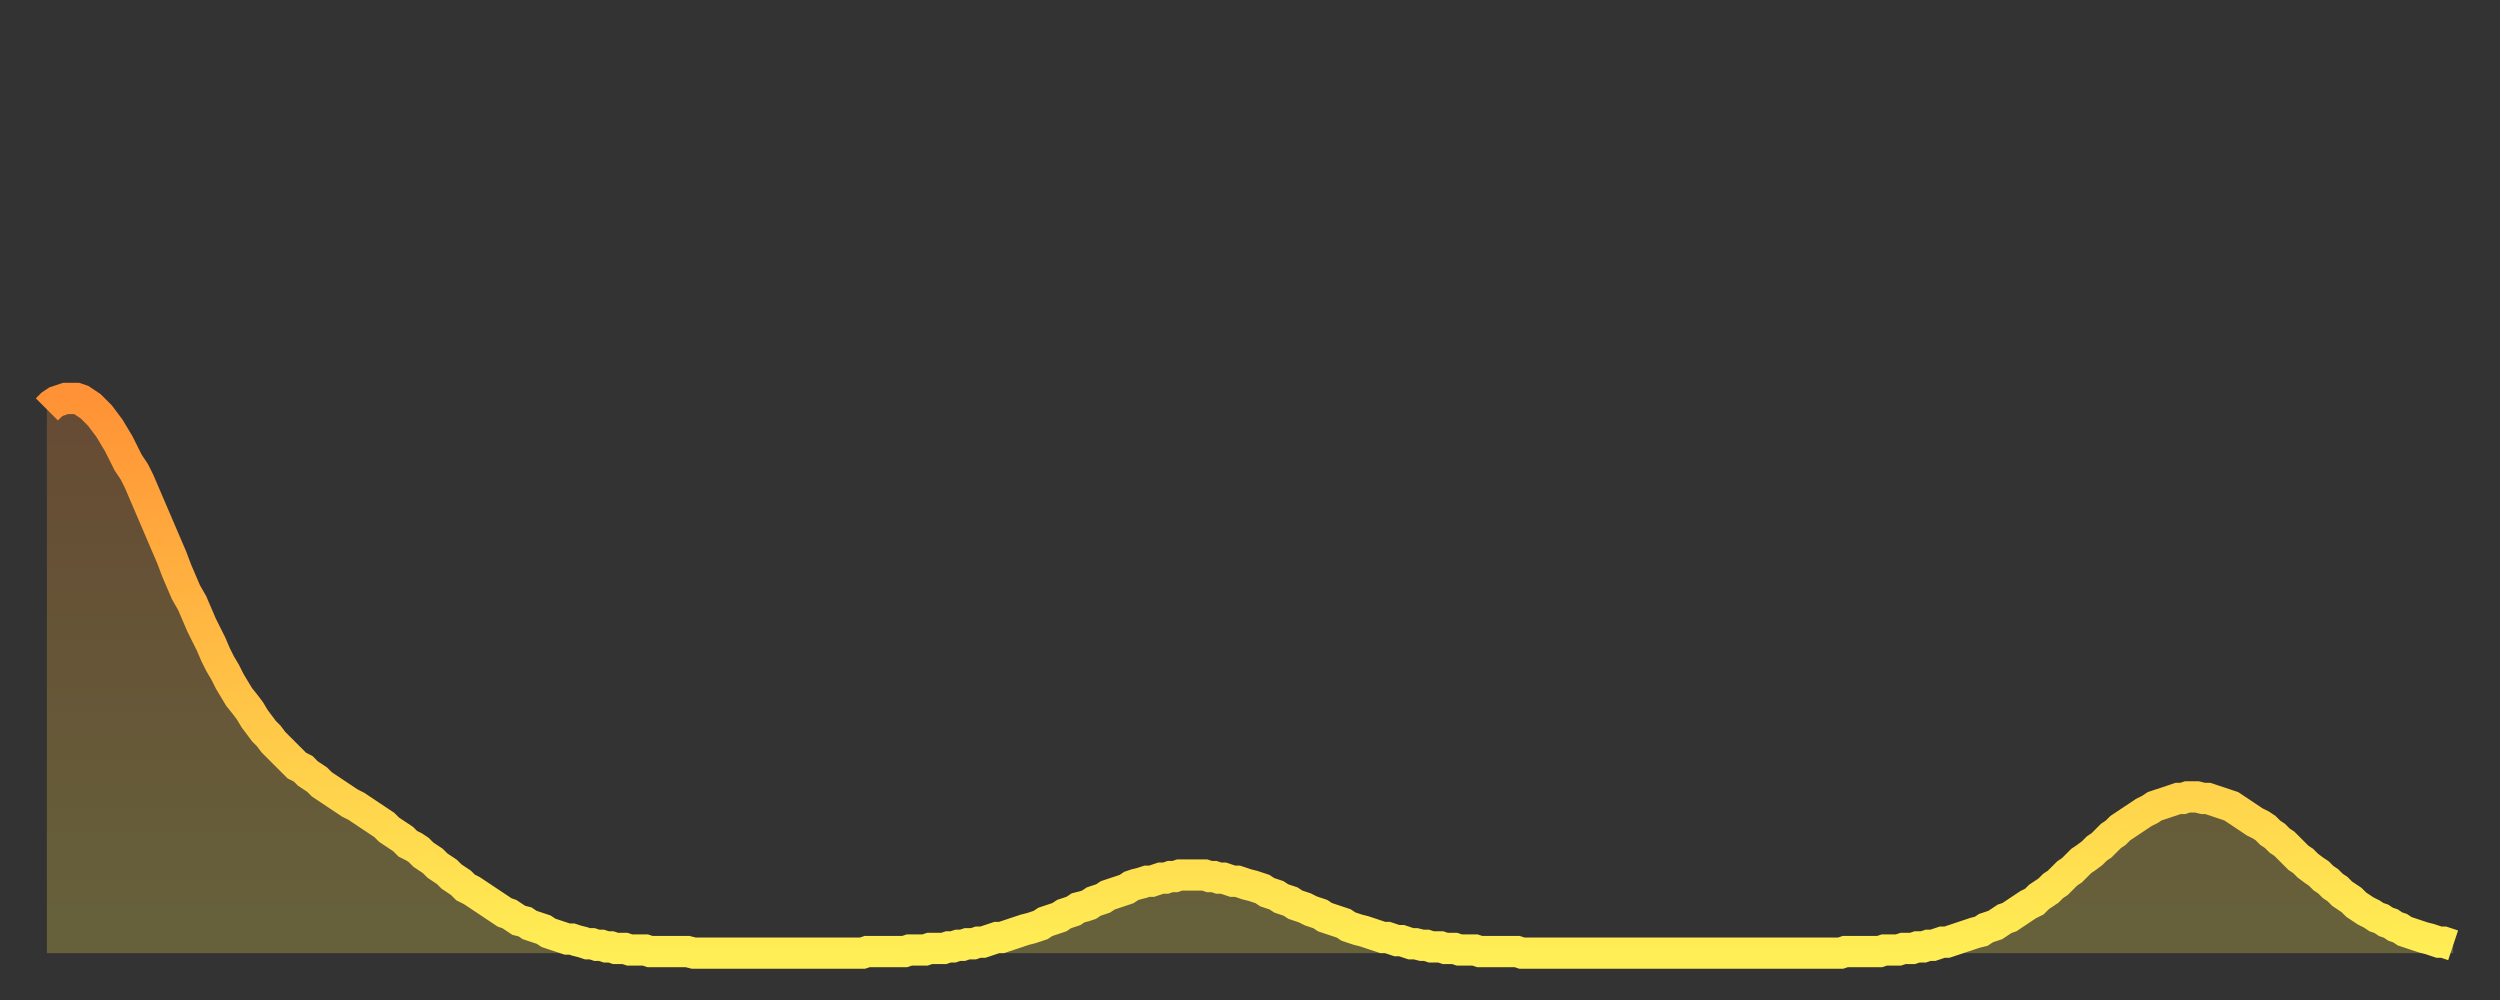
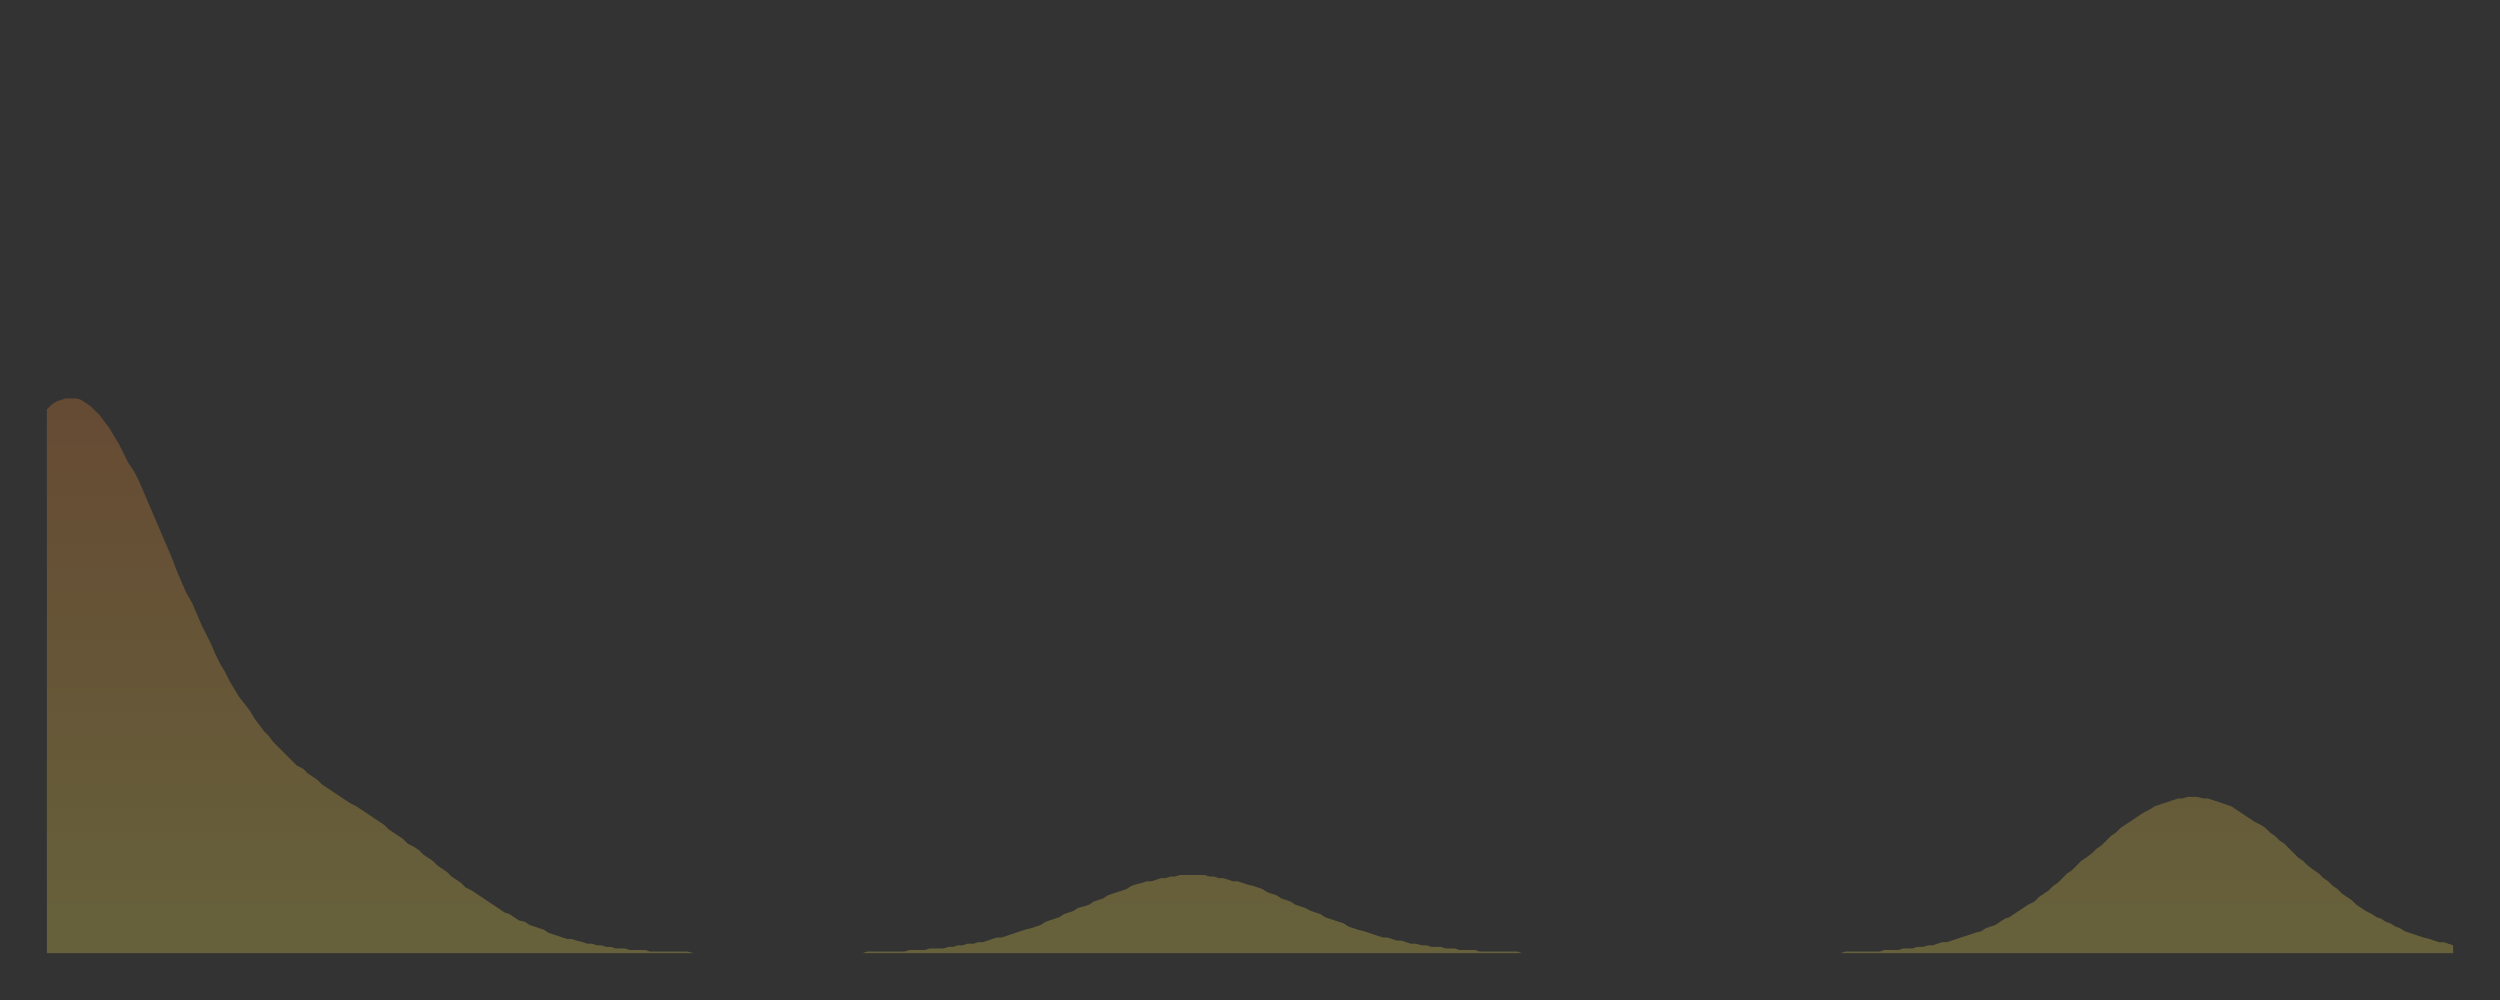
<svg xmlns="http://www.w3.org/2000/svg" baseProfile="full" height="64" version="1.1" width="160">
  <rect width="100%" height="100%" fill="#333333" stroke="none" />
  <defs>
    <linearGradient id="id318980" x1="0" x2="0" y1="0" y2="1">
      <stop offset="0%" stop-color="#ff9236" />
      <stop offset="50%" stop-color="#ffc045" />
      <stop offset="100%" stop-color="#ffee55" />
    </linearGradient>
  </defs>
  <g transform="translate(3,3)">
    <g>
-       <path d="M 0.0 23.2 L 0.3 22.9 0.6 22.7 0.9 22.6 1.2 22.5 1.5 22.5 1.9 22.5 2.2 22.6 2.5 22.8 2.8 23.0 3.1 23.3 3.4 23.6 3.7 24.0 4.0 24.4 4.3 24.9 4.6 25.4 4.9 26.0 5.2 26.6 5.6 27.2 5.9 27.8 6.2 28.5 6.5 29.2 6.8 29.9 7.1 30.6 7.4 31.3 7.7 32.0 8.0 32.7 8.3 33.5 8.6 34.2 8.9 34.9 9.3 35.6 9.6 36.3 9.9 37.0 10.2 37.6 10.5 38.2 10.8 38.9 11.1 39.5 11.4 40.0 11.7 40.6 12.0 41.1 12.3 41.6 12.7 42.1 13.0 42.5 13.3 43.0 13.6 43.4 13.9 43.8 14.2 44.1 14.5 44.5 14.8 44.8 15.1 45.1 15.4 45.4 15.7 45.7 16.0 46.0 16.4 46.2 16.7 46.5 17.0 46.7 17.3 46.9 17.6 47.2 17.9 47.4 18.2 47.6 18.5 47.8 18.8 48.0 19.1 48.2 19.4 48.4 19.8 48.6 20.1 48.8 20.4 49.0 20.7 49.2 21.0 49.4 21.3 49.6 21.6 49.8 21.9 50.1 22.2 50.3 22.5 50.5 22.8 50.7 23.1 51.0 23.5 51.2 23.8 51.4 24.1 51.7 24.4 51.9 24.7 52.1 25.0 52.4 25.3 52.6 25.6 52.8 25.9 53.1 26.2 53.3 26.5 53.5 26.8 53.8 27.2 54.0 27.5 54.2 27.8 54.4 28.1 54.6 28.4 54.8 28.7 55.0 29.0 55.2 29.3 55.4 29.6 55.5 29.9 55.7 30.2 55.9 30.6 56.0 30.9 56.2 31.2 56.3 31.5 56.4 31.8 56.5 32.1 56.7 32.4 56.8 32.7 56.9 33.0 57.0 33.3 57.1 33.6 57.1 33.9 57.2 34.3 57.3 34.6 57.4 34.9 57.4 35.2 57.5 35.5 57.5 35.8 57.6 36.1 57.6 36.4 57.7 36.7 57.7 37.0 57.7 37.3 57.8 37.7 57.8 38.0 57.8 38.3 57.8 38.6 57.9 38.9 57.9 39.2 57.9 39.5 57.9 39.8 57.9 40.1 57.9 40.4 57.9 40.7 57.9 41.0 57.9 41.4 58.0 41.7 58.0 42.0 58.0 42.3 58.0 42.6 58.0 42.9 58.0 43.2 58.0 43.5 58.0 43.8 58.0 44.1 58.0 44.4 58.0 44.7 58.0 45.1 58.0 45.4 58.0 45.7 58.0 46.0 58.0 46.3 58.0 46.6 58.0 46.9 58.0 47.2 58.0 47.5 58.0 47.8 58.0 48.1 58.0 48.5 58.0 48.8 58.0 49.1 58.0 49.4 58.0 49.7 58.0 50.0 58.0 50.3 58.0 50.6 58.0 50.9 58.0 51.2 58.0 51.5 58.0 51.8 58.0 52.2 58.0 52.5 57.9 52.8 57.9 53.1 57.9 53.4 57.9 53.7 57.9 54.0 57.9 54.3 57.9 54.6 57.9 54.9 57.9 55.2 57.8 55.6 57.8 55.9 57.8 56.2 57.8 56.5 57.7 56.8 57.7 57.1 57.7 57.4 57.7 57.7 57.6 58.0 57.6 58.3 57.5 58.6 57.5 58.9 57.4 59.3 57.4 59.6 57.3 59.9 57.3 60.2 57.2 60.5 57.1 60.8 57.0 61.1 57.0 61.4 56.9 61.7 56.8 62.0 56.7 62.3 56.6 62.6 56.5 63.0 56.4 63.3 56.3 63.6 56.2 63.9 56.0 64.2 55.9 64.5 55.8 64.8 55.7 65.1 55.5 65.4 55.4 65.7 55.3 66.0 55.1 66.4 55.0 66.7 54.9 67.0 54.7 67.3 54.6 67.6 54.5 67.9 54.3 68.2 54.2 68.5 54.1 68.8 54.0 69.1 53.9 69.4 53.7 69.7 53.6 70.1 53.5 70.4 53.4 70.7 53.4 71.0 53.3 71.3 53.2 71.6 53.2 71.9 53.1 72.2 53.1 72.5 53.0 72.8 53.0 73.1 53.0 73.5 53.0 73.8 53.0 74.1 53.0 74.4 53.1 74.7 53.1 75.0 53.2 75.3 53.2 75.6 53.3 75.9 53.4 76.2 53.4 76.5 53.5 76.8 53.6 77.2 53.7 77.5 53.8 77.8 53.9 78.1 54.1 78.4 54.2 78.7 54.3 79.0 54.5 79.3 54.6 79.6 54.7 79.9 54.9 80.2 55.0 80.5 55.1 80.9 55.3 81.2 55.4 81.5 55.5 81.8 55.7 82.1 55.8 82.4 55.9 82.7 56.0 83.0 56.1 83.3 56.3 83.6 56.4 83.9 56.5 84.3 56.6 84.6 56.7 84.9 56.8 85.2 56.9 85.5 57.0 85.8 57.0 86.1 57.1 86.4 57.2 86.7 57.2 87.0 57.3 87.3 57.4 87.6 57.4 88.0 57.5 88.3 57.5 88.6 57.6 88.9 57.6 89.2 57.6 89.5 57.7 89.8 57.7 90.1 57.7 90.4 57.8 90.7 57.8 91.0 57.8 91.4 57.8 91.7 57.9 92.0 57.9 92.3 57.9 92.6 57.9 92.9 57.9 93.2 57.9 93.5 57.9 93.8 57.9 94.1 57.9 94.4 58.0 94.7 58.0 95.1 58.0 95.4 58.0 95.7 58.0 96.0 58.0 96.3 58.0 96.6 58.0 96.9 58.0 97.2 58.0 97.5 58.0 97.8 58.0 98.1 58.0 98.4 58.0 98.8 58.0 99.1 58.0 99.4 58.0 99.7 58.0 100.0 58.0 100.3 58.0 100.6 58.0 100.9 58.0 101.2 58.0 101.5 58.0 101.8 58.0 102.2 58.0 102.5 58.0 102.8 58.0 103.1 58.0 103.4 58.0 103.7 58.0 104.0 58.0 104.3 58.0 104.6 58.0 104.9 58.0 105.2 58.0 105.5 58.0 105.9 58.0 106.2 58.0 106.5 58.0 106.8 58.0 107.1 58.0 107.4 58.0 107.7 58.0 108.0 58.0 108.3 58.0 108.6 58.0 108.9 58.0 109.3 58.0 109.6 58.0 109.9 58.0 110.2 58.0 110.5 58.0 110.8 58.0 111.1 58.0 111.4 58.0 111.7 58.0 112.0 58.0 112.3 58.0 112.6 58.0 113.0 58.0 113.3 58.0 113.6 58.0 113.9 58.0 114.2 58.0 114.5 58.0 114.8 58.0 115.1 57.9 115.4 57.9 115.7 57.9 116.0 57.9 116.3 57.9 116.7 57.9 117.0 57.9 117.3 57.9 117.6 57.8 117.9 57.8 118.2 57.8 118.5 57.8 118.8 57.7 119.1 57.7 119.4 57.7 119.7 57.6 120.1 57.6 120.4 57.5 120.7 57.5 121.0 57.4 121.3 57.3 121.6 57.3 121.9 57.2 122.2 57.1 122.5 57.0 122.8 56.9 123.1 56.8 123.4 56.7 123.8 56.6 124.1 56.4 124.4 56.3 124.7 56.2 125.0 56.0 125.3 55.8 125.6 55.7 125.9 55.5 126.2 55.3 126.5 55.1 126.8 54.9 127.2 54.7 127.5 54.4 127.8 54.2 128.1 54.0 128.4 53.7 128.7 53.5 129.0 53.2 129.3 52.9 129.6 52.7 129.9 52.4 130.2 52.1 130.5 51.9 130.9 51.6 131.2 51.3 131.5 51.1 131.8 50.8 132.1 50.5 132.4 50.3 132.7 50.0 133.0 49.8 133.3 49.6 133.6 49.4 133.9 49.2 134.2 49.0 134.6 48.8 134.9 48.6 135.2 48.5 135.5 48.4 135.8 48.3 136.1 48.2 136.4 48.1 136.7 48.1 137.0 48.0 137.3 48.0 137.6 48.0 138.0 48.1 138.3 48.1 138.6 48.2 138.9 48.3 139.2 48.4 139.5 48.5 139.8 48.6 140.1 48.8 140.4 49.0 140.7 49.2 141.0 49.4 141.3 49.6 141.7 49.8 142.0 50.0 142.3 50.3 142.6 50.5 142.9 50.8 143.2 51.0 143.5 51.3 143.8 51.6 144.1 51.9 144.4 52.1 144.7 52.4 145.1 52.7 145.4 52.9 145.7 53.2 146.0 53.4 146.3 53.7 146.6 53.9 146.9 54.2 147.2 54.4 147.5 54.6 147.8 54.9 148.1 55.1 148.4 55.3 148.8 55.5 149.1 55.7 149.4 55.8 149.7 56.0 150.0 56.1 150.3 56.3 150.6 56.4 150.9 56.6 151.2 56.7 151.5 56.8 151.8 56.9 152.1 57.0 152.5 57.1 152.8 57.2 153.1 57.3 153.4 57.3 153.7 57.4 154.0 57.5" fill="none" id="graph-curve" opacity="1" stroke="url(#id318980)" stroke-width="2" />
      <path d="M 0 58 L 0.0 23.2 0.3 22.9 0.6 22.7 0.9 22.6 1.2 22.5 1.5 22.5 1.9 22.5 2.2 22.6 2.5 22.8 2.8 23.0 3.1 23.3 3.4 23.6 3.7 24.0 4.0 24.4 4.3 24.9 4.6 25.4 4.9 26.0 5.2 26.6 5.6 27.2 5.9 27.8 6.2 28.5 6.5 29.2 6.8 29.9 7.1 30.6 7.4 31.3 7.7 32.0 8.0 32.7 8.3 33.5 8.6 34.2 8.9 34.9 9.3 35.6 9.6 36.3 9.9 37.0 10.2 37.6 10.5 38.2 10.8 38.9 11.1 39.5 11.4 40.0 11.7 40.6 12.0 41.1 12.3 41.6 12.7 42.1 13.0 42.5 13.3 43.0 13.6 43.4 13.9 43.8 14.2 44.1 14.5 44.5 14.8 44.8 15.1 45.1 15.4 45.4 15.7 45.7 16.0 46.0 16.4 46.2 16.7 46.5 17.0 46.7 17.3 46.9 17.6 47.2 17.9 47.4 18.2 47.6 18.5 47.8 18.8 48.0 19.1 48.2 19.4 48.4 19.8 48.6 20.1 48.8 20.4 49.0 20.7 49.2 21.0 49.4 21.3 49.6 21.6 49.8 21.9 50.1 22.2 50.3 22.5 50.5 22.8 50.7 23.1 51.0 23.5 51.2 23.8 51.4 24.1 51.7 24.4 51.9 24.7 52.1 25.0 52.4 25.3 52.6 25.6 52.8 25.9 53.1 26.2 53.3 26.5 53.5 26.8 53.8 27.2 54.0 27.5 54.2 27.8 54.4 28.1 54.6 28.4 54.8 28.7 55.0 29.0 55.2 29.3 55.4 29.6 55.5 29.9 55.7 30.2 55.9 30.6 56.0 30.9 56.2 31.2 56.3 31.5 56.4 31.8 56.5 32.1 56.7 32.4 56.8 32.7 56.9 33.0 57.0 33.3 57.1 33.6 57.1 33.9 57.2 34.3 57.3 34.6 57.4 34.9 57.4 35.2 57.5 35.5 57.5 35.8 57.6 36.1 57.6 36.4 57.7 36.7 57.7 37.0 57.7 37.3 57.8 37.7 57.8 38.0 57.8 38.3 57.8 38.6 57.9 38.9 57.9 39.2 57.9 39.5 57.9 39.8 57.9 40.1 57.9 40.4 57.9 40.7 57.9 41.0 57.9 41.4 58.0 41.7 58.0 42.0 58.0 42.3 58.0 42.6 58.0 42.9 58.0 43.2 58.0 43.5 58.0 43.8 58.0 44.1 58.0 44.4 58.0 44.7 58.0 45.1 58.0 45.4 58.0 45.7 58.0 46.0 58.0 46.3 58.0 46.6 58.0 46.9 58.0 47.2 58.0 47.5 58.0 47.8 58.0 48.1 58.0 48.5 58.0 48.8 58.0 49.1 58.0 49.4 58.0 49.7 58.0 50.0 58.0 50.3 58.0 50.6 58.0 50.9 58.0 51.2 58.0 51.5 58.0 51.8 58.0 52.2 58.0 52.5 57.9 52.8 57.9 53.1 57.9 53.4 57.9 53.7 57.9 54.0 57.9 54.3 57.9 54.6 57.9 54.9 57.9 55.2 57.8 55.6 57.8 55.9 57.8 56.2 57.8 56.5 57.7 56.8 57.7 57.1 57.7 57.4 57.7 57.7 57.6 58.0 57.6 58.3 57.5 58.6 57.5 58.9 57.4 59.3 57.4 59.6 57.3 59.9 57.3 60.2 57.2 60.5 57.1 60.8 57.0 61.1 57.0 61.4 56.9 61.7 56.8 62.0 56.7 62.3 56.6 62.6 56.5 63.0 56.4 63.3 56.3 63.6 56.2 63.9 56.0 64.2 55.9 64.5 55.8 64.8 55.7 65.1 55.5 65.4 55.4 65.7 55.3 66.0 55.1 66.4 55.0 66.7 54.9 67.0 54.7 67.3 54.6 67.6 54.5 67.9 54.3 68.2 54.2 68.5 54.1 68.8 54.0 69.1 53.9 69.4 53.7 69.7 53.6 70.1 53.5 70.4 53.4 70.7 53.4 71.0 53.3 71.3 53.2 71.6 53.2 71.9 53.1 72.2 53.1 72.5 53.0 72.8 53.0 73.1 53.0 73.5 53.0 73.8 53.0 74.1 53.0 74.4 53.1 74.7 53.1 75.0 53.2 75.3 53.2 75.6 53.3 75.9 53.4 76.2 53.4 76.5 53.5 76.8 53.6 77.2 53.7 77.5 53.8 77.8 53.9 78.1 54.1 78.4 54.2 78.7 54.3 79.0 54.5 79.3 54.6 79.6 54.7 79.9 54.9 80.2 55.0 80.5 55.1 80.9 55.3 81.2 55.4 81.5 55.5 81.8 55.7 82.1 55.8 82.4 55.9 82.7 56.0 83.0 56.1 83.3 56.3 83.6 56.4 83.9 56.5 84.3 56.6 84.6 56.7 84.9 56.8 85.2 56.9 85.5 57.0 85.8 57.0 86.1 57.1 86.4 57.2 86.7 57.2 87.0 57.3 87.3 57.4 87.6 57.4 88.0 57.5 88.3 57.5 88.6 57.6 88.9 57.6 89.2 57.6 89.5 57.7 89.8 57.7 90.1 57.7 90.4 57.8 90.7 57.8 91.0 57.8 91.4 57.8 91.7 57.9 92.0 57.9 92.3 57.9 92.6 57.9 92.9 57.9 93.2 57.9 93.5 57.9 93.8 57.9 94.1 57.9 94.4 58.0 94.7 58.0 95.1 58.0 95.4 58.0 95.7 58.0 96.0 58.0 96.3 58.0 96.6 58.0 96.9 58.0 97.2 58.0 97.5 58.0 97.8 58.0 98.1 58.0 98.4 58.0 98.8 58.0 99.1 58.0 99.4 58.0 99.7 58.0 100.0 58.0 100.3 58.0 100.6 58.0 100.9 58.0 101.2 58.0 101.5 58.0 101.8 58.0 102.2 58.0 102.5 58.0 102.8 58.0 103.1 58.0 103.4 58.0 103.7 58.0 104.0 58.0 104.3 58.0 104.6 58.0 104.9 58.0 105.2 58.0 105.5 58.0 105.9 58.0 106.2 58.0 106.5 58.0 106.8 58.0 107.1 58.0 107.4 58.0 107.7 58.0 108.0 58.0 108.3 58.0 108.6 58.0 108.9 58.0 109.3 58.0 109.6 58.0 109.9 58.0 110.2 58.0 110.5 58.0 110.8 58.0 111.1 58.0 111.4 58.0 111.7 58.0 112.0 58.0 112.3 58.0 112.6 58.0 113.0 58.0 113.3 58.0 113.6 58.0 113.9 58.0 114.2 58.0 114.5 58.0 114.8 58.0 115.1 57.9 115.4 57.9 115.7 57.9 116.0 57.9 116.3 57.9 116.7 57.9 117.0 57.9 117.3 57.9 117.6 57.8 117.9 57.8 118.2 57.8 118.5 57.8 118.8 57.7 119.1 57.7 119.4 57.7 119.7 57.6 120.1 57.6 120.4 57.5 120.7 57.5 121.0 57.4 121.3 57.3 121.6 57.3 121.9 57.2 122.2 57.1 122.5 57.0 122.8 56.9 123.1 56.8 123.4 56.7 123.8 56.6 124.1 56.4 124.4 56.3 124.7 56.2 125.0 56.0 125.3 55.8 125.6 55.7 125.9 55.5 126.2 55.3 126.5 55.1 126.8 54.9 127.2 54.7 127.5 54.4 127.8 54.2 128.1 54.0 128.4 53.7 128.7 53.5 129.0 53.2 129.3 52.9 129.6 52.7 129.9 52.4 130.2 52.1 130.5 51.9 130.9 51.6 131.2 51.3 131.5 51.1 131.8 50.8 132.1 50.5 132.4 50.3 132.7 50.0 133.0 49.8 133.3 49.6 133.6 49.4 133.9 49.2 134.2 49.0 134.6 48.8 134.9 48.6 135.2 48.5 135.5 48.4 135.8 48.3 136.1 48.2 136.4 48.1 136.7 48.1 137.0 48.0 137.3 48.0 137.6 48.0 138.0 48.1 138.3 48.1 138.6 48.2 138.9 48.3 139.2 48.4 139.5 48.5 139.8 48.6 140.1 48.8 140.4 49.0 140.7 49.2 141.0 49.4 141.3 49.6 141.7 49.8 142.0 50.0 142.3 50.3 142.6 50.5 142.9 50.8 143.2 51.0 143.5 51.3 143.8 51.6 144.1 51.9 144.4 52.1 144.7 52.4 145.1 52.7 145.4 52.9 145.7 53.2 146.0 53.4 146.3 53.7 146.6 53.9 146.9 54.2 147.2 54.4 147.5 54.6 147.8 54.9 148.1 55.1 148.4 55.3 148.8 55.5 149.1 55.7 149.4 55.8 149.7 56.0 150.0 56.1 150.3 56.3 150.6 56.4 150.9 56.6 151.2 56.7 151.5 56.8 151.8 56.9 152.1 57.0 152.5 57.1 152.8 57.2 153.1 57.3 153.4 57.3 153.7 57.4 154.0 57.5 154 58" fill="url(#id318980)" fill-opacity=".25" id="graph-shadow" />
    </g>
  </g>
</svg>